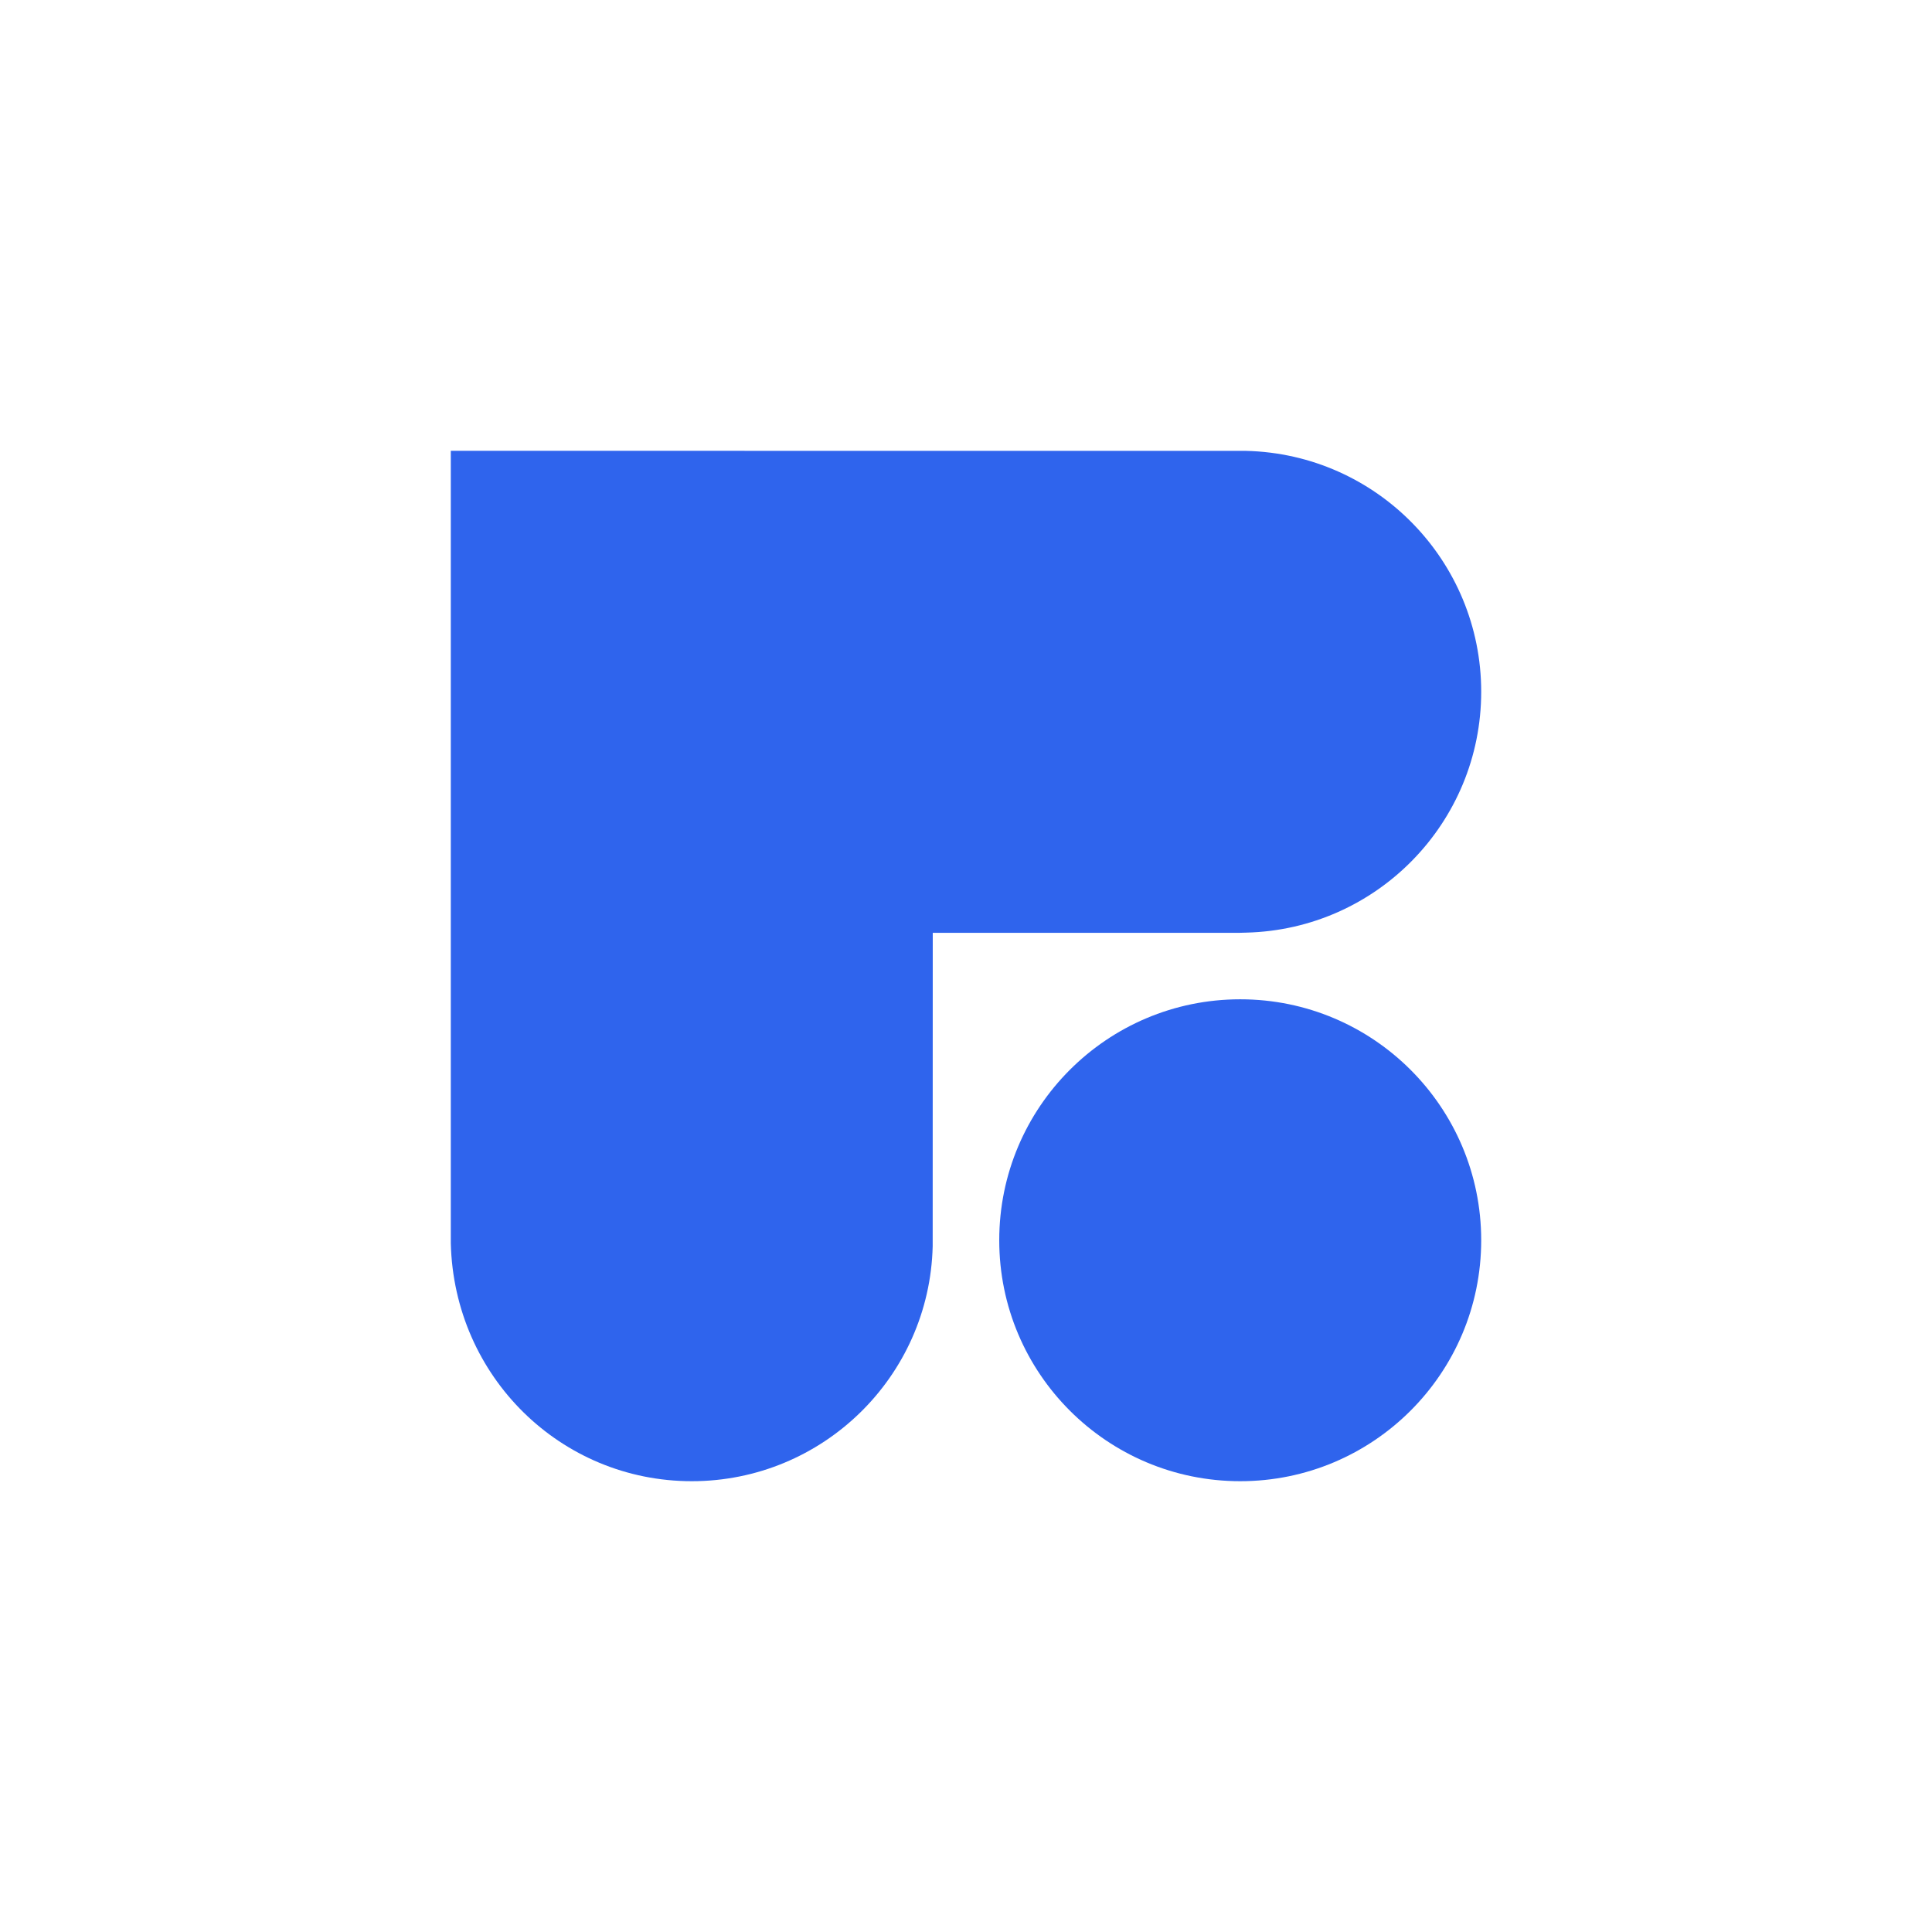
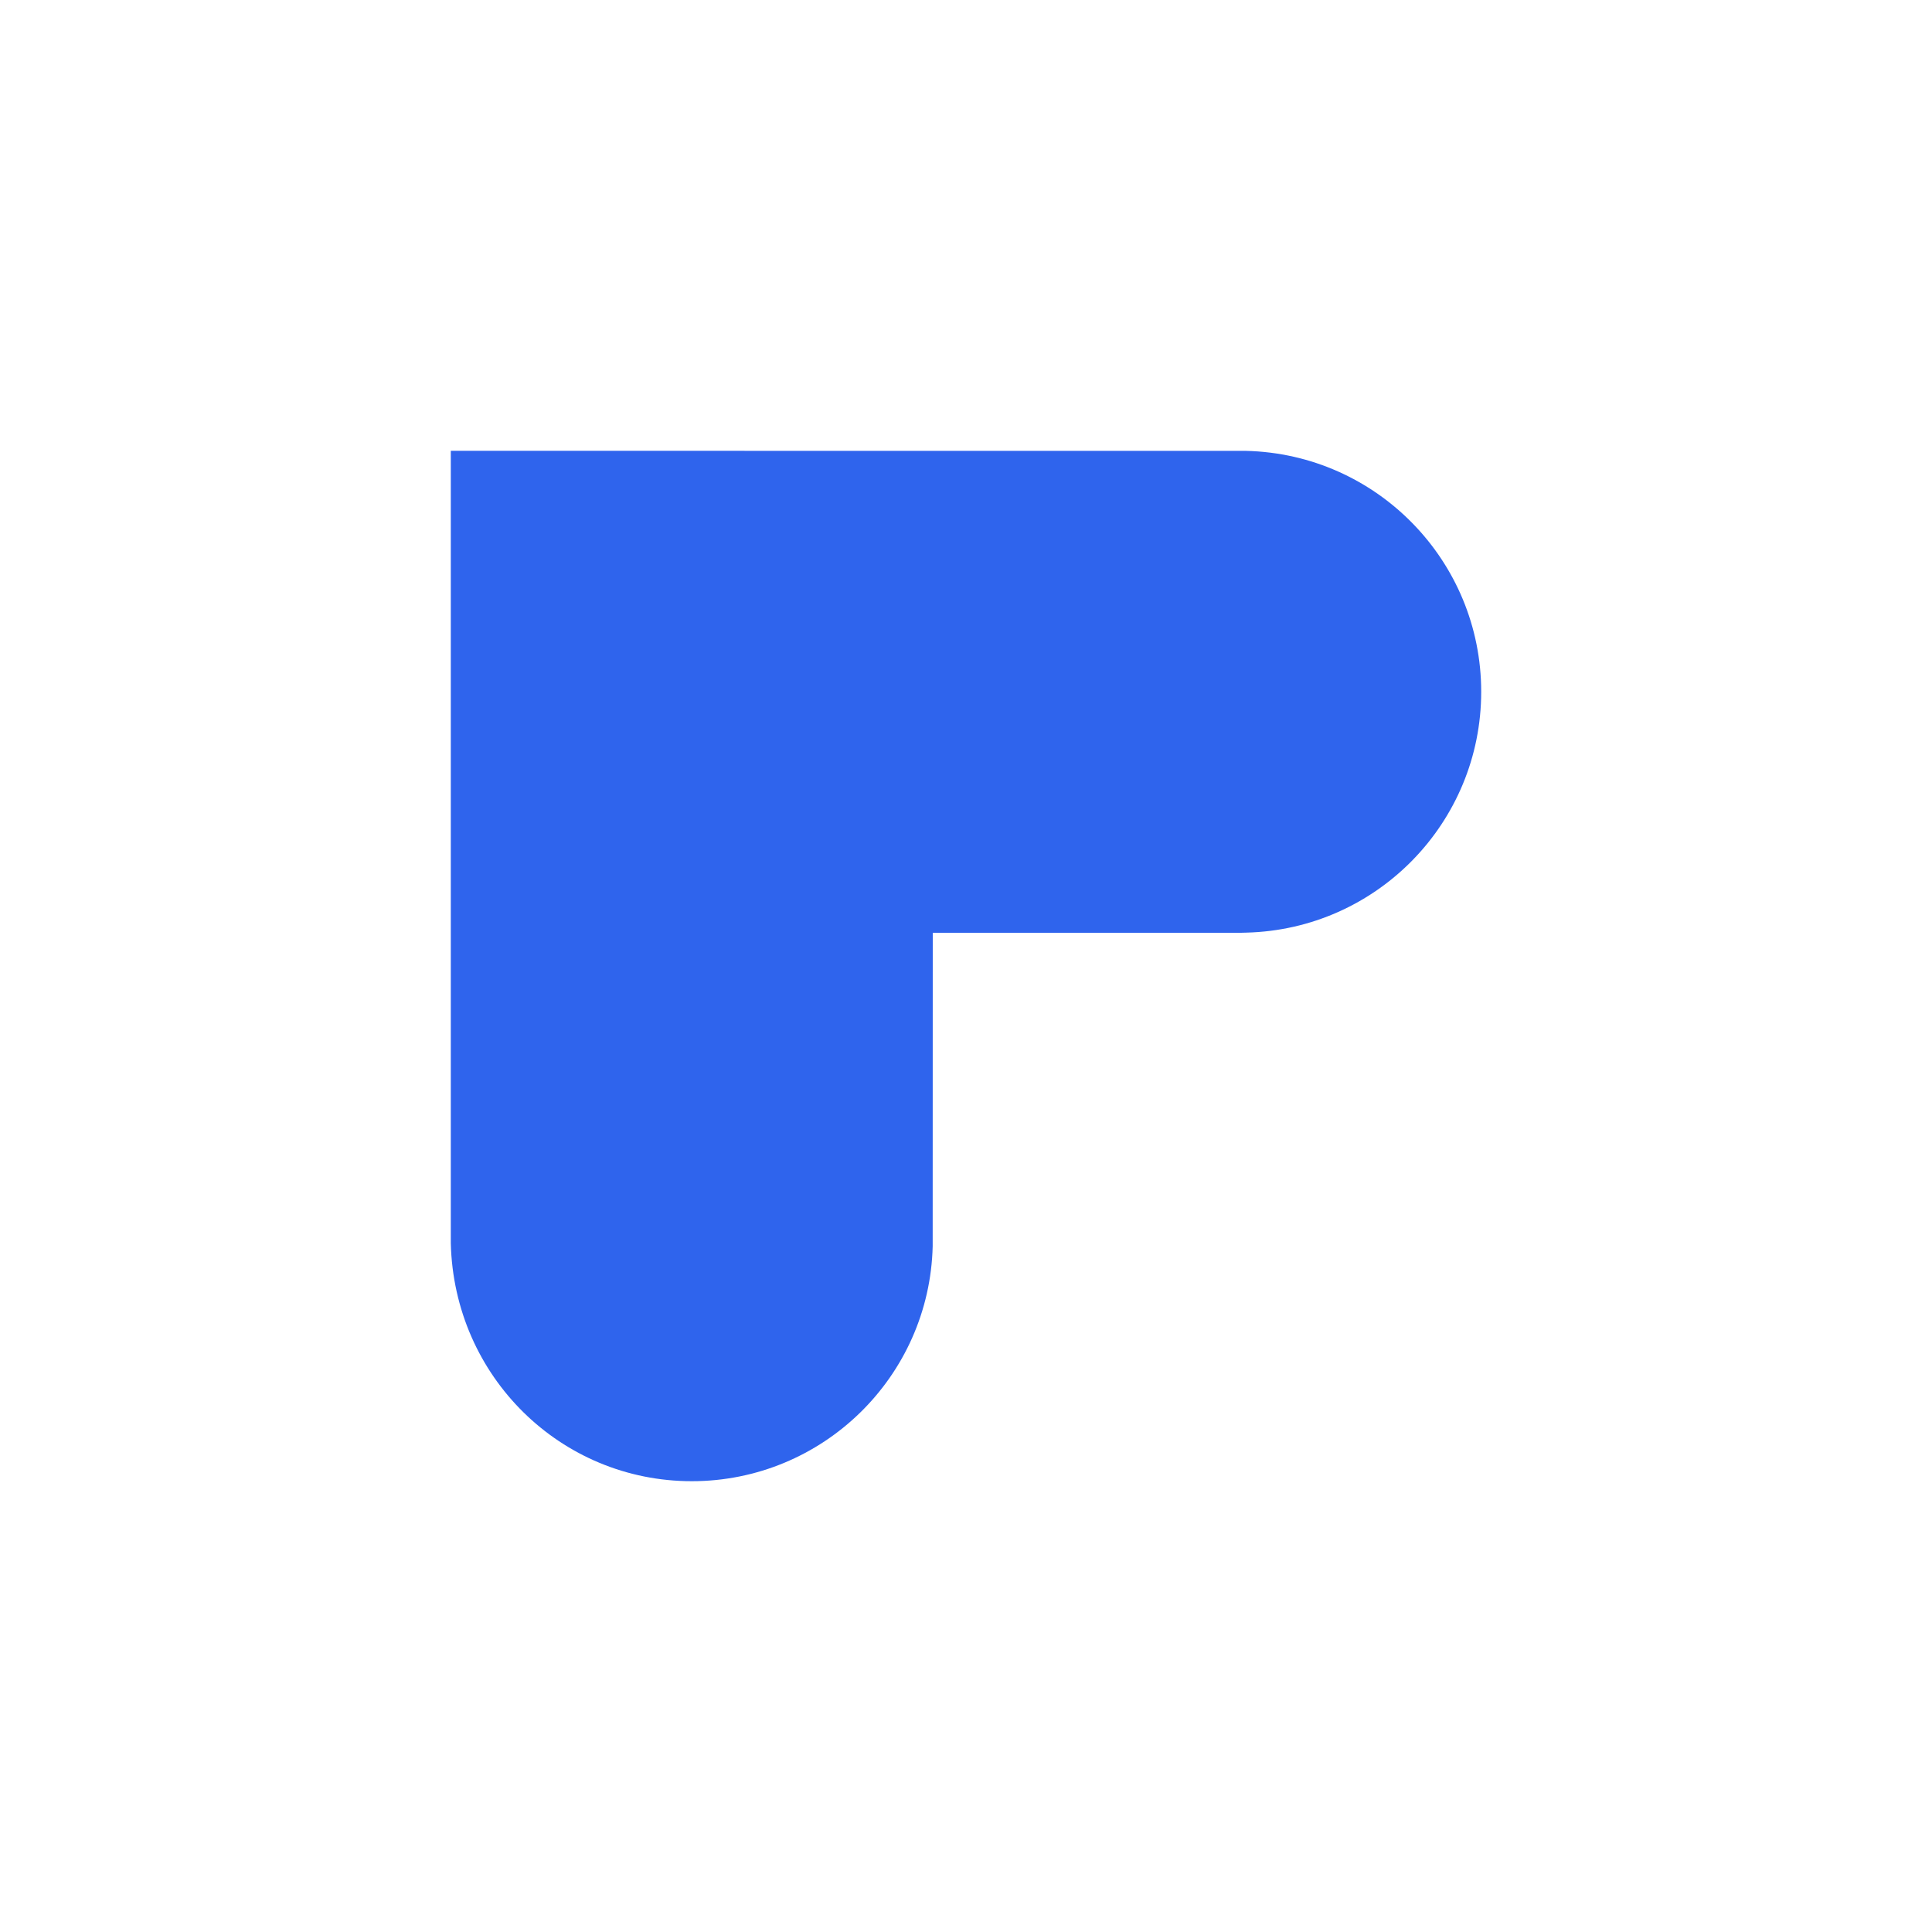
<svg xmlns="http://www.w3.org/2000/svg" width="300" height="300" viewBox="0 0 300 300" fill="none">
-   <path d="M192.581 230C213.247 230 230 213.249 230 192.585C230 171.921 213.247 155.17 192.581 155.17C171.915 155.17 155.162 171.921 155.162 192.585C155.162 213.249 171.915 230 192.581 230Z" fill="#2F64ED" />
  <path d="M70 70L70 193.049C70.504 213.782 87.099 230 107.419 230C127.74 230 144.334 213.782 144.827 193.512L144.838 144.846H192.487L193.5 144.819C213.776 144.33 230 127.736 230 107.415C230 87.094 213.776 70.5 193.5 70.011L70 70Z" fill="#2F64ED" />
</svg>